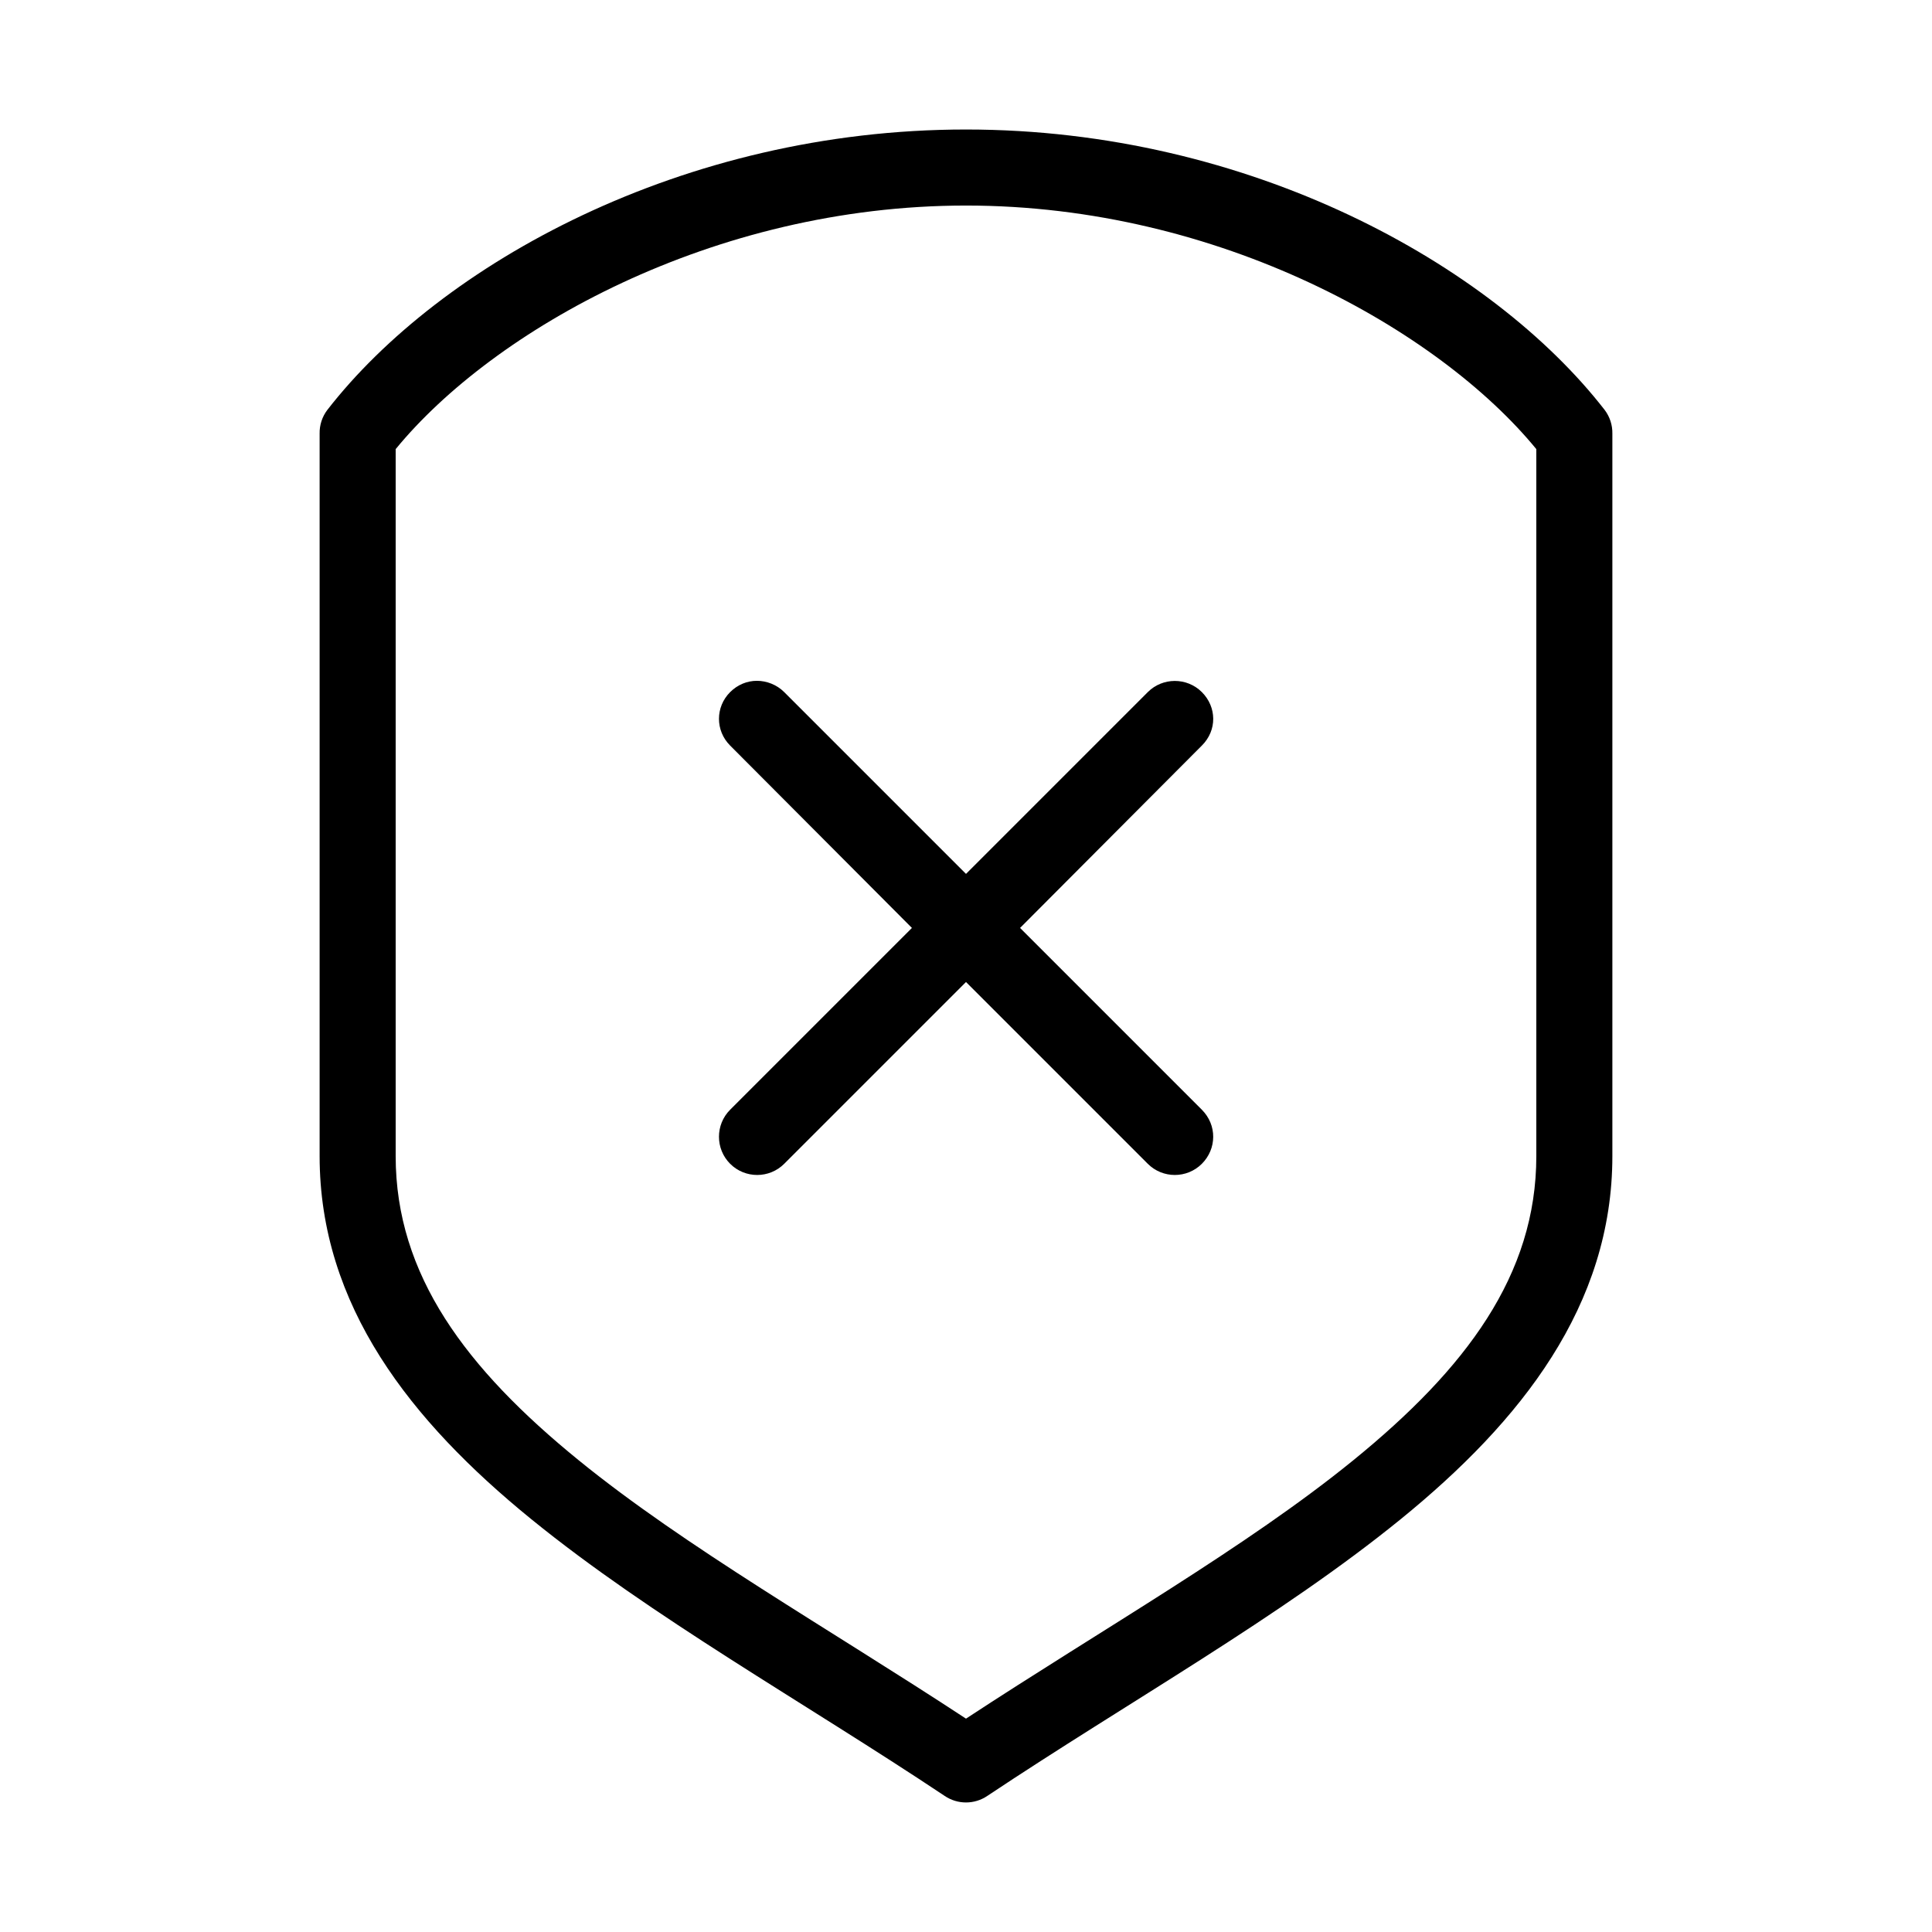
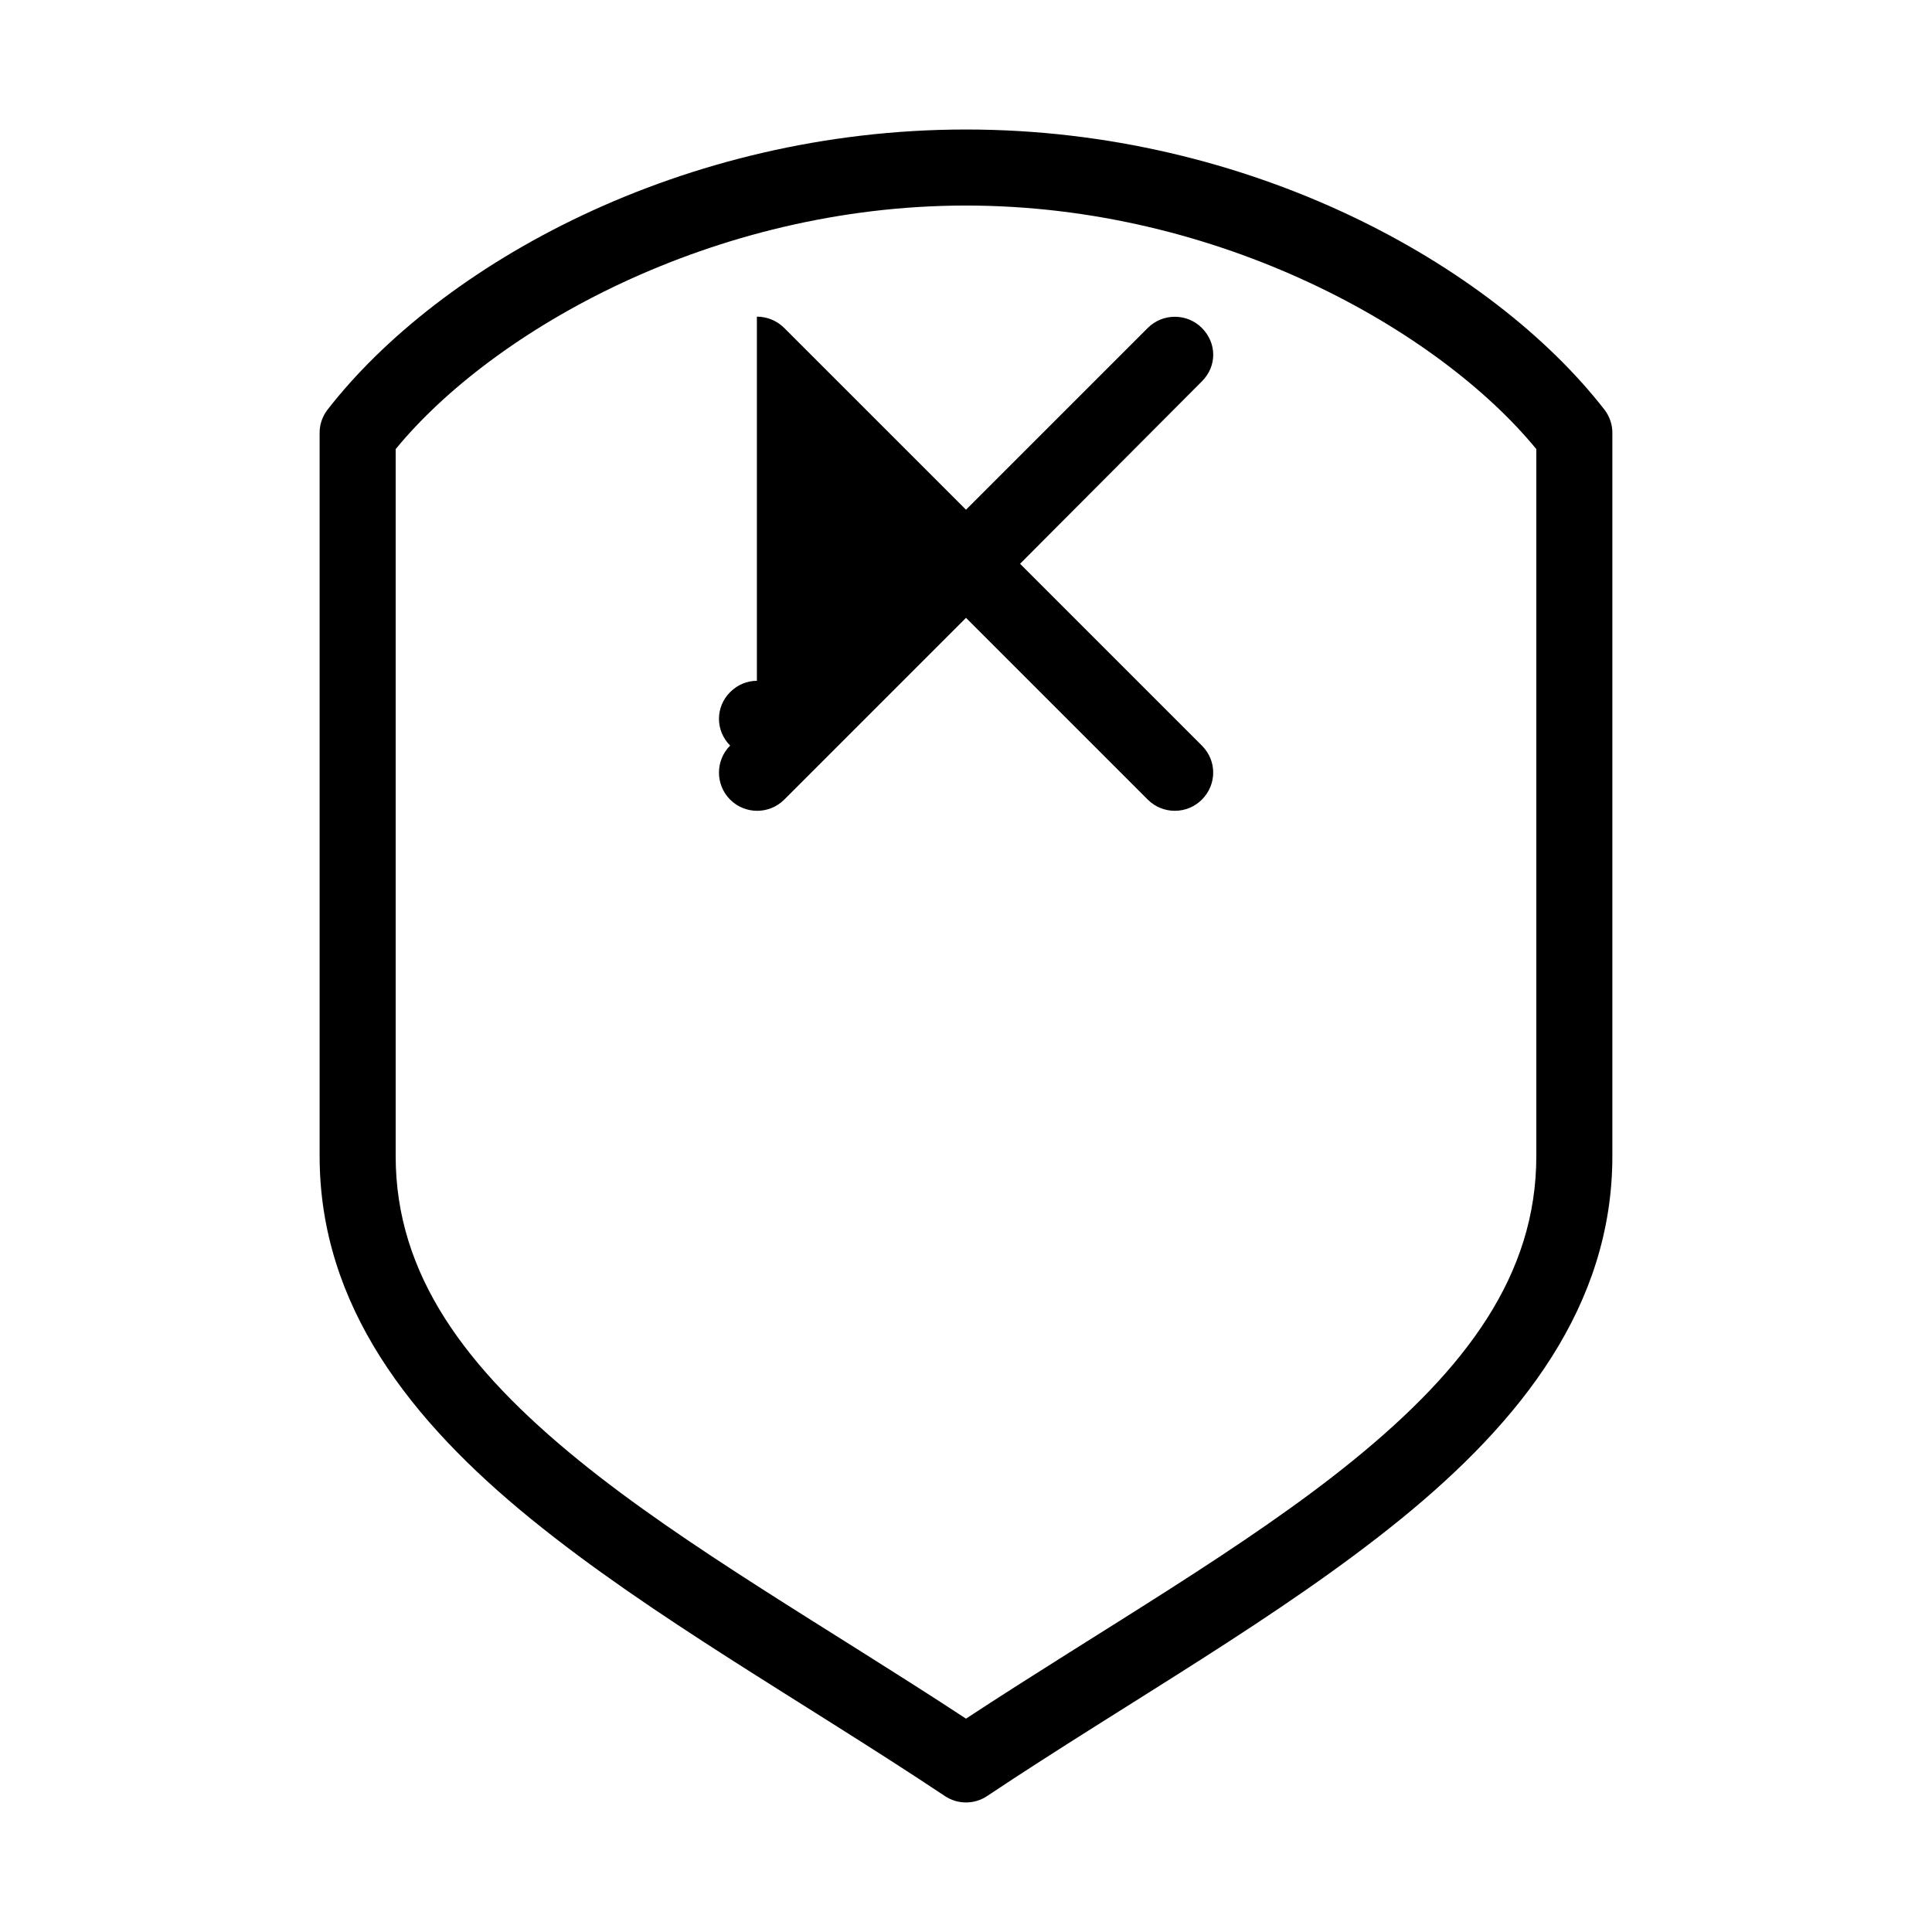
<svg xmlns="http://www.w3.org/2000/svg" fill="#000000" width="800px" height="800px" version="1.1" viewBox="144 144 512 512">
-   <path d="m400 178.32c-75.234 0-139.32 35.781-169.25 74.309-1.375 1.809-2.094 4.027-2.047 6.297v191.44c0 39.641 24.145 70.238 56.047 96.195 31.902 25.957 72.238 48.473 109.58 73.363 3.418 2.328 7.914 2.328 11.336 0 37.336-24.891 77.676-47.41 109.58-73.363 31.902-25.957 56.047-56.555 56.047-96.195v-191.44c0.047-2.269-0.676-4.488-2.047-6.297-29.93-38.531-94.012-74.309-169.25-74.309zm0 20.152c67.211 0 125.33 33.07 151.14 64.547v187.35c0 31.559-18.68 56.352-48.492 80.605-28.336 23.055-66.16 44.531-102.65 68.484-36.492-23.957-74.312-45.43-102.65-68.484-29.812-24.254-48.492-49.047-48.492-80.605v-187.35c25.809-31.48 83.93-64.547 151.14-64.547zm-55.418 125.95c-2.586 0-5.109 1.02-7.086 2.992-3.949 3.945-3.949 10.223 0 14.168l48.176 48.332-48.176 48.176c-3.949 3.945-3.949 10.379 0 14.328 3.949 3.949 10.379 3.949 14.328 0l48.176-48.176 48.176 48.176c3.949 3.949 10.379 3.949 14.328 0 3.949-3.945 4.074-10.25 0-14.328l-48.176-48.176 48.176-48.332c4.086-4.066 3.949-10.223 0-14.168-3.949-3.945-10.379-3.945-14.328 0l-48.176 48.176-48.176-48.176c-1.973-1.973-4.656-2.992-7.242-2.992z" />
+   <path d="m400 178.32c-75.234 0-139.32 35.781-169.25 74.309-1.375 1.809-2.094 4.027-2.047 6.297v191.44c0 39.641 24.145 70.238 56.047 96.195 31.902 25.957 72.238 48.473 109.58 73.363 3.418 2.328 7.914 2.328 11.336 0 37.336-24.891 77.676-47.41 109.58-73.363 31.902-25.957 56.047-56.555 56.047-96.195v-191.44c0.047-2.269-0.676-4.488-2.047-6.297-29.93-38.531-94.012-74.309-169.25-74.309zm0 20.152c67.211 0 125.33 33.07 151.14 64.547v187.35c0 31.559-18.68 56.352-48.492 80.605-28.336 23.055-66.16 44.531-102.65 68.484-36.492-23.957-74.312-45.43-102.65-68.484-29.812-24.254-48.492-49.047-48.492-80.605v-187.35c25.809-31.48 83.93-64.547 151.14-64.547zm-55.418 125.95c-2.586 0-5.109 1.02-7.086 2.992-3.949 3.945-3.949 10.223 0 14.168c-3.949 3.945-3.949 10.379 0 14.328 3.949 3.949 10.379 3.949 14.328 0l48.176-48.176 48.176 48.176c3.949 3.949 10.379 3.949 14.328 0 3.949-3.945 4.074-10.25 0-14.328l-48.176-48.176 48.176-48.332c4.086-4.066 3.949-10.223 0-14.168-3.949-3.945-10.379-3.945-14.328 0l-48.176 48.176-48.176-48.176c-1.973-1.973-4.656-2.992-7.242-2.992z" />
</svg>